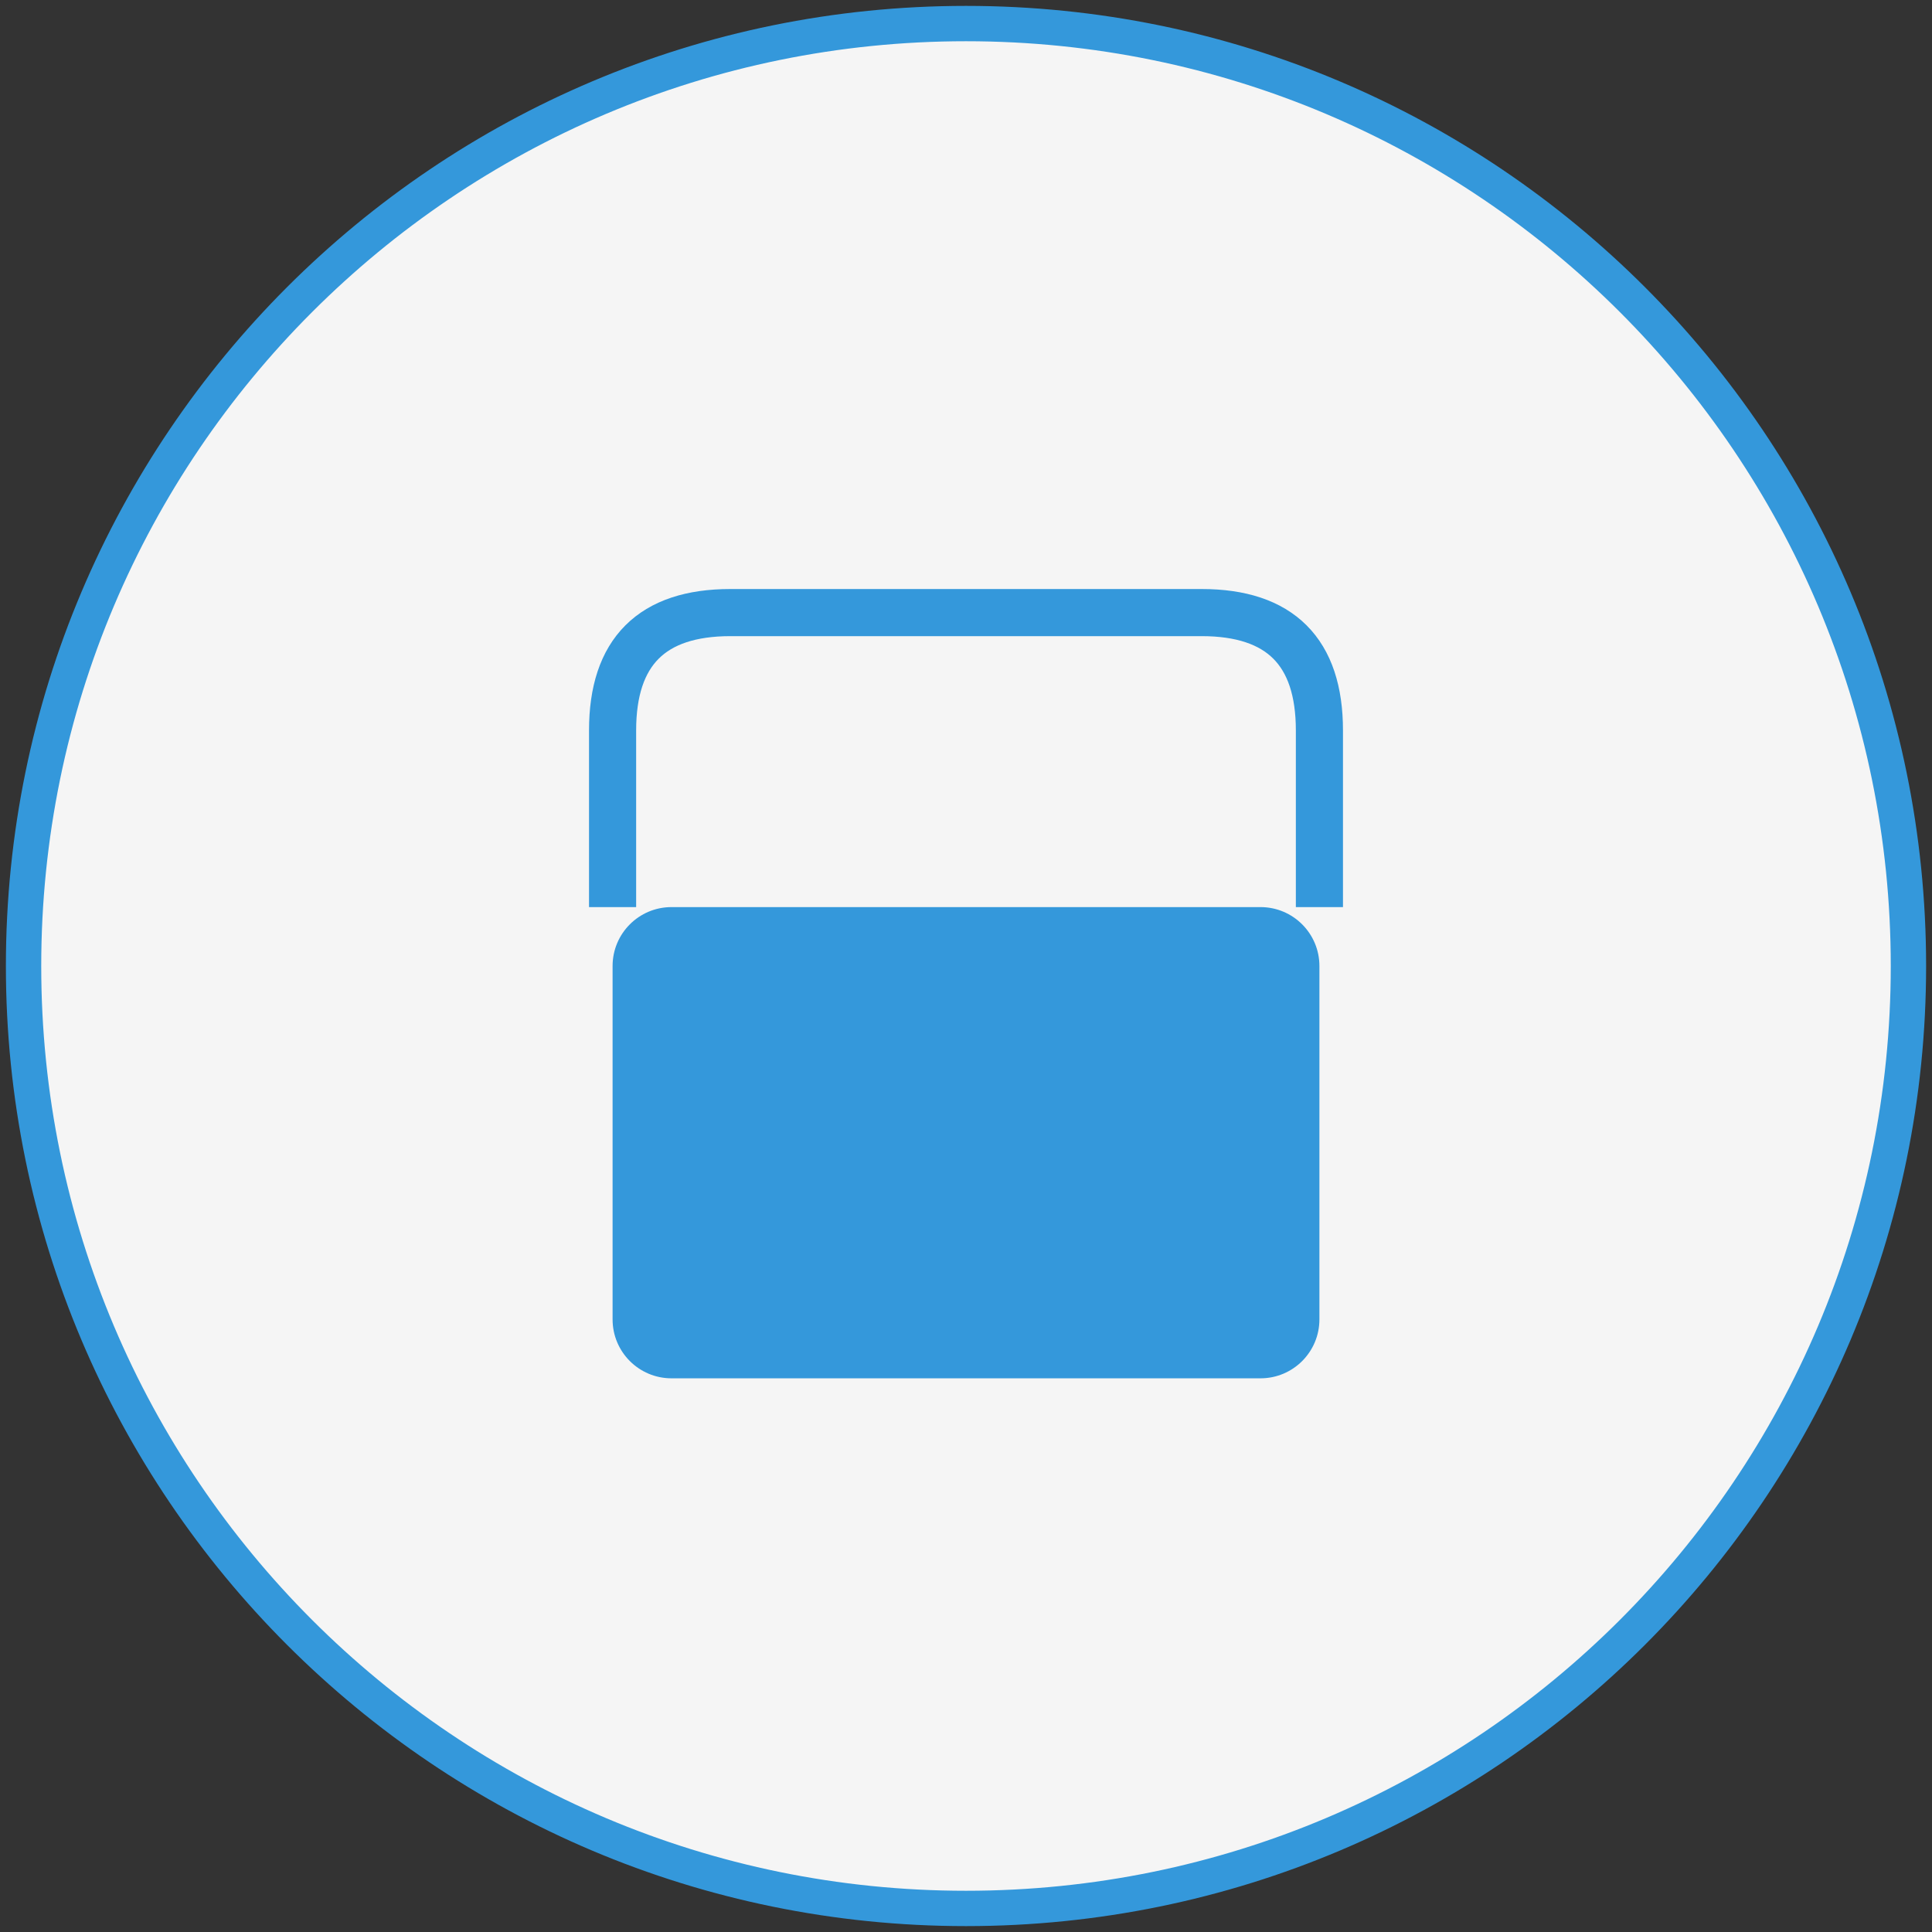
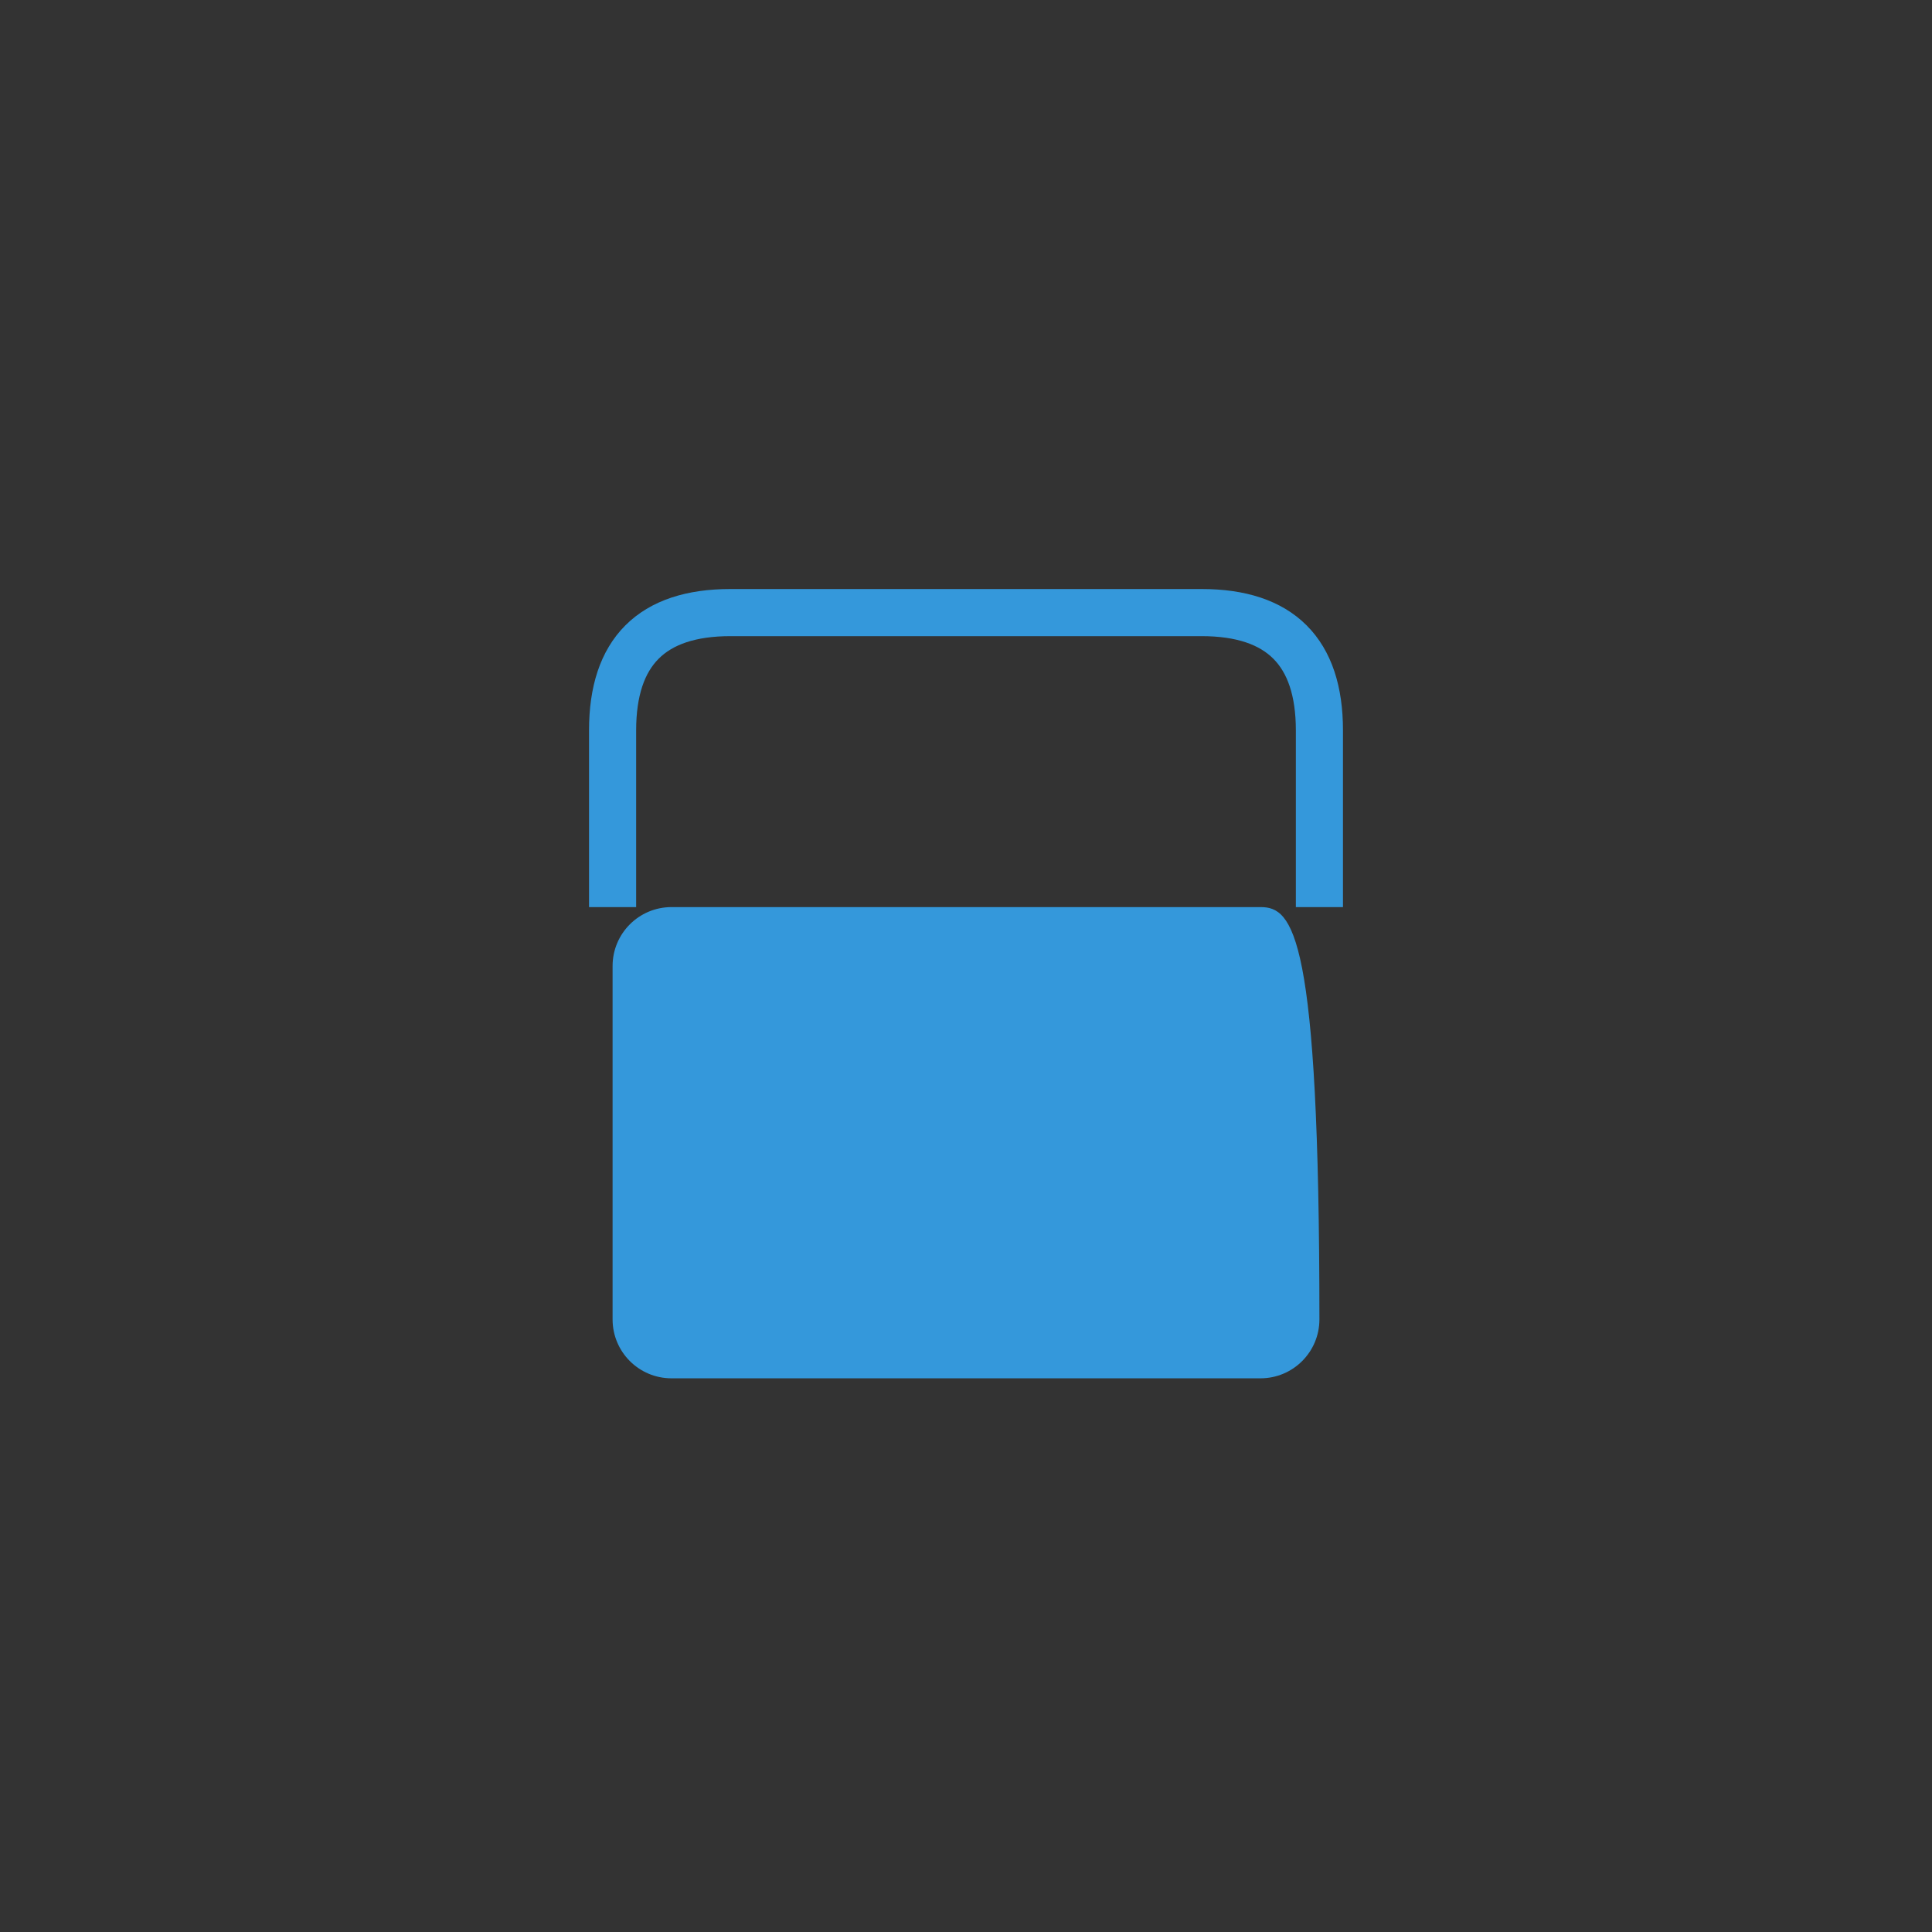
<svg xmlns="http://www.w3.org/2000/svg" width="164" height="164" viewBox="0 0 164 164" fill="none">
  <rect x="0" y="0" width="164" height="164" fill="#333333" stroke="none" />
-   <path d="M82 162C126.183 162 162 126.183 162 82C162 37.817 126.183 2 82 2C37.817 2 2 37.817 2 82C2 126.183 37.817 162 82 162Z" fill="#F5F5F5" stroke="#3498DB" stroke-width="3" />
-   <path d="M107 77H57C54.239 77 52 79.239 52 82V112C52 114.761 54.239 117 57 117H107C109.761 117 112 114.761 112 112V82C112 79.239 109.761 77 107 77Z" fill="#3498DB" />
+   <path d="M107 77H57C54.239 77 52 79.239 52 82V112C52 114.761 54.239 117 57 117H107C109.761 117 112 114.761 112 112C112 79.239 109.761 77 107 77Z" fill="#3498DB" />
  <path d="M112 77V62C112 55.333 108.667 52 102 52H62C55.333 52 52 55.333 52 62V77" stroke="#3498DB" stroke-width="4" />
</svg>